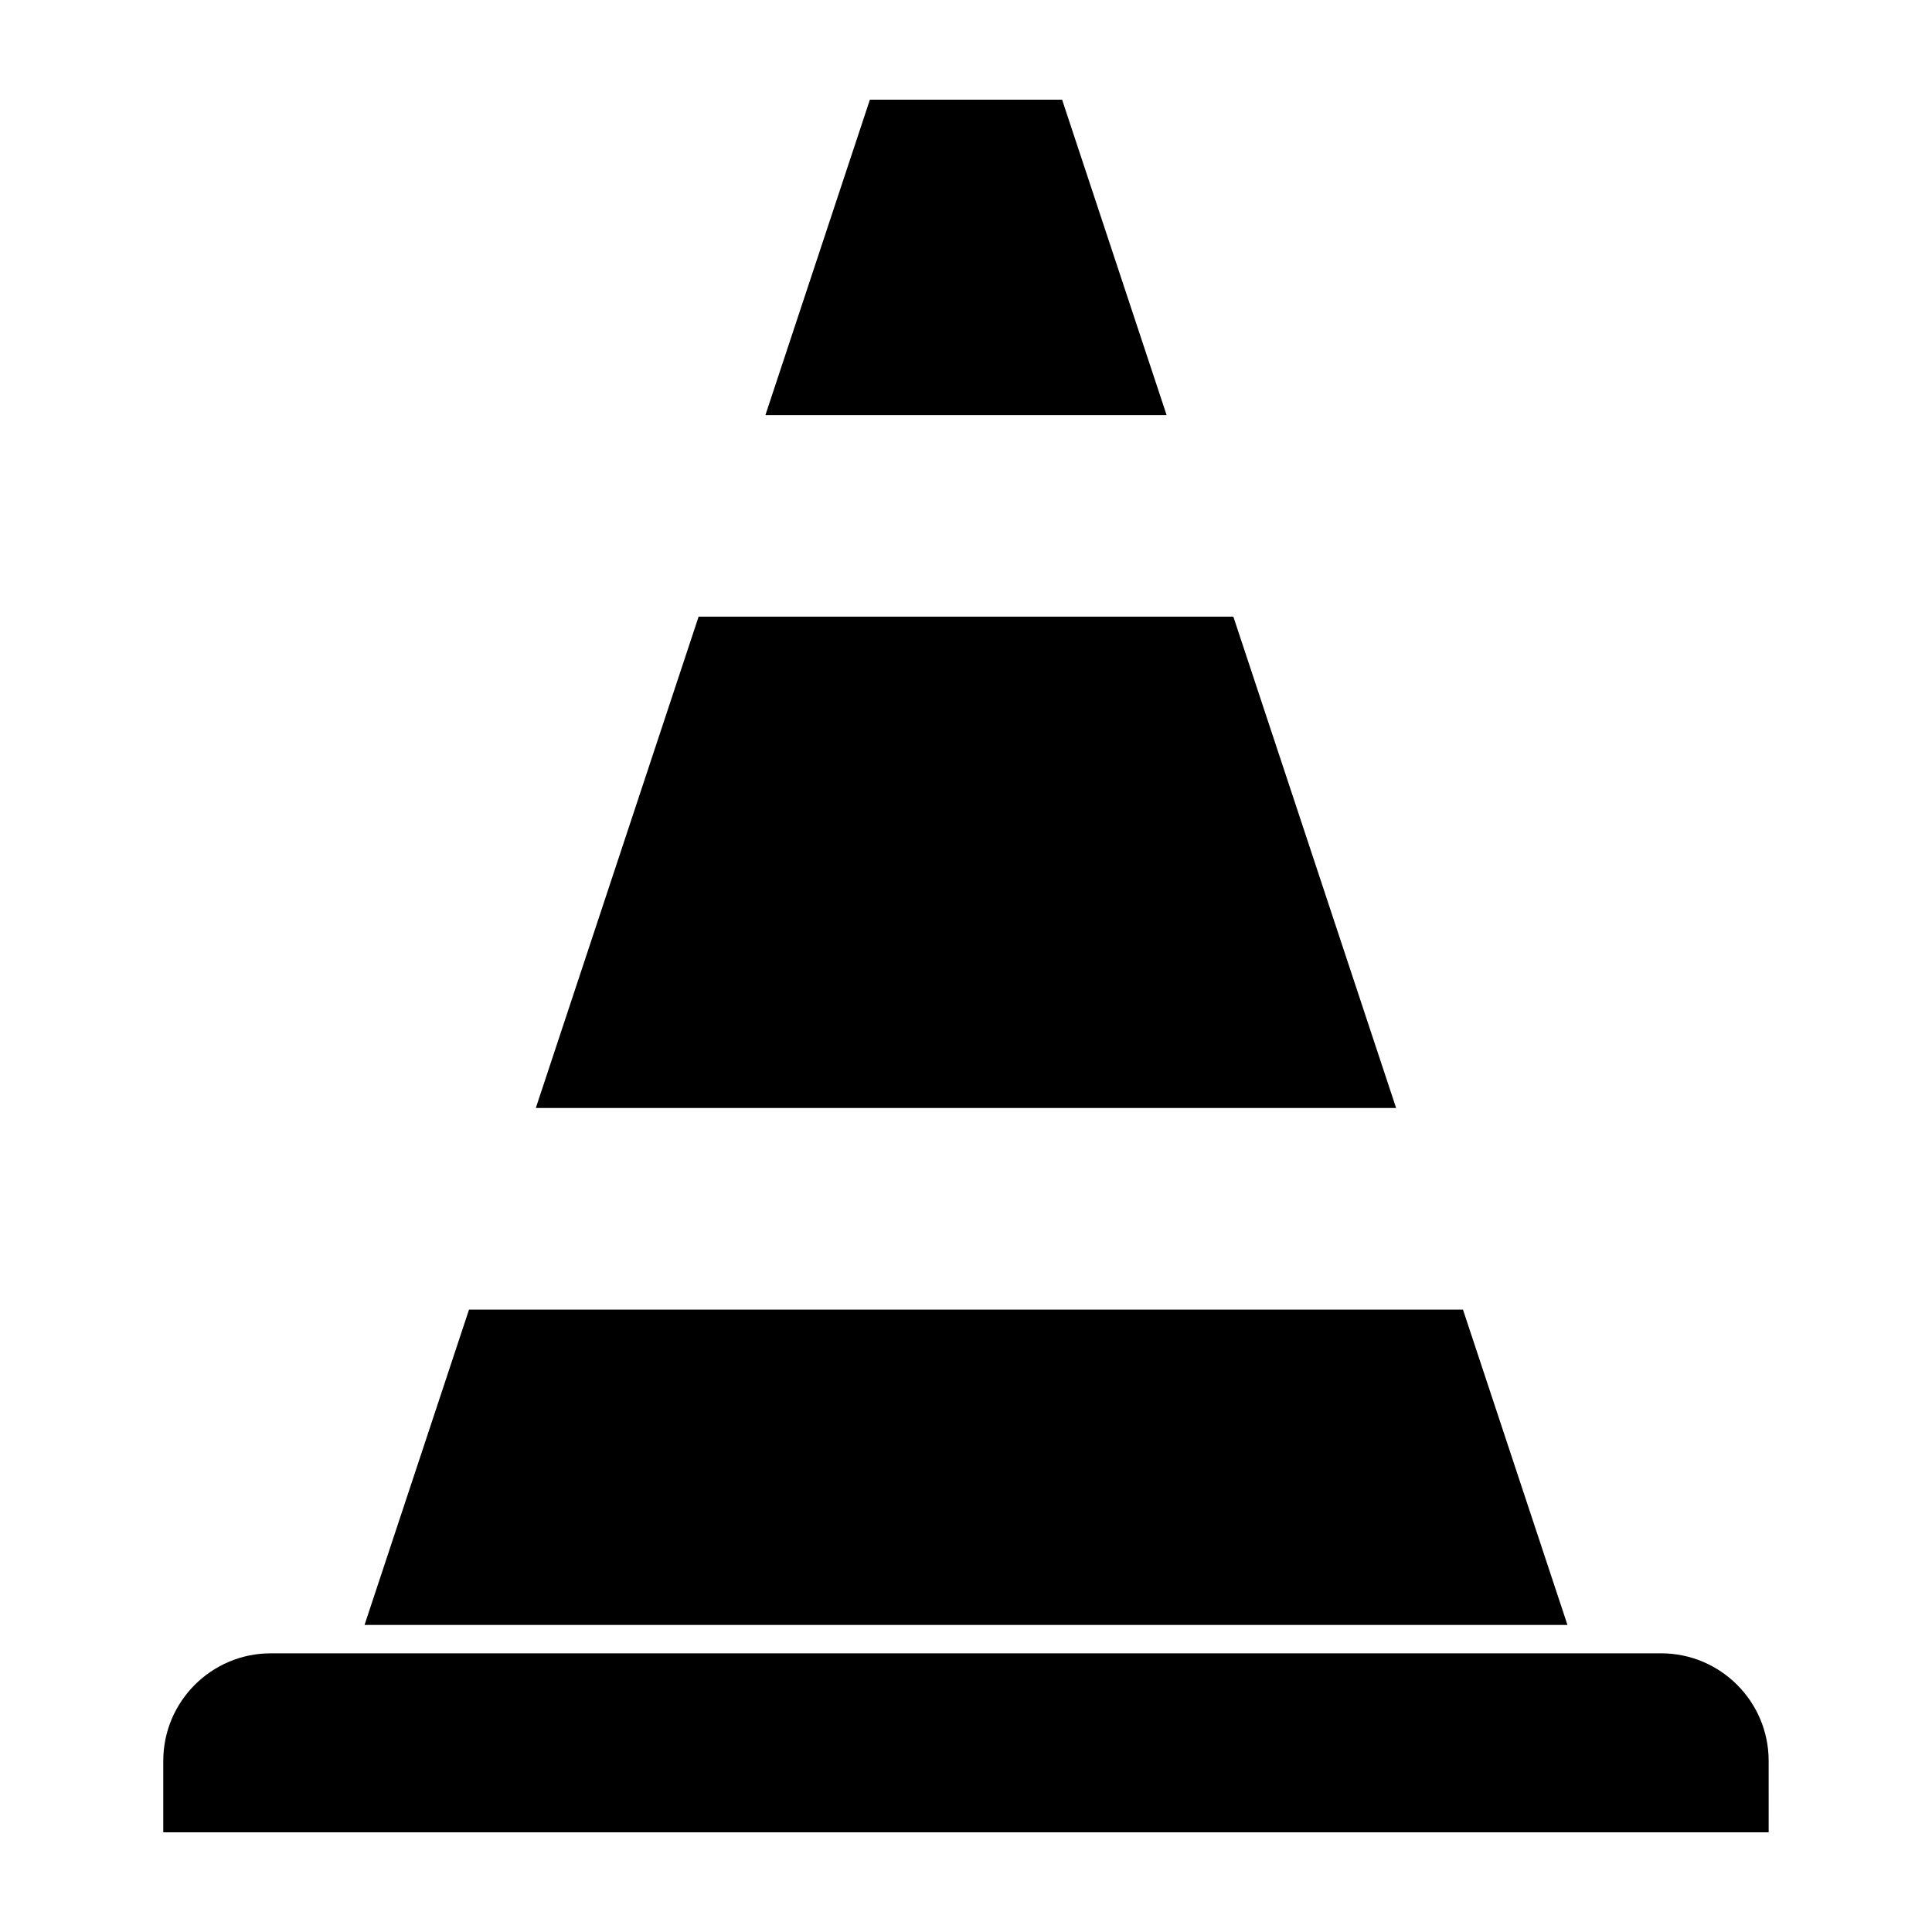
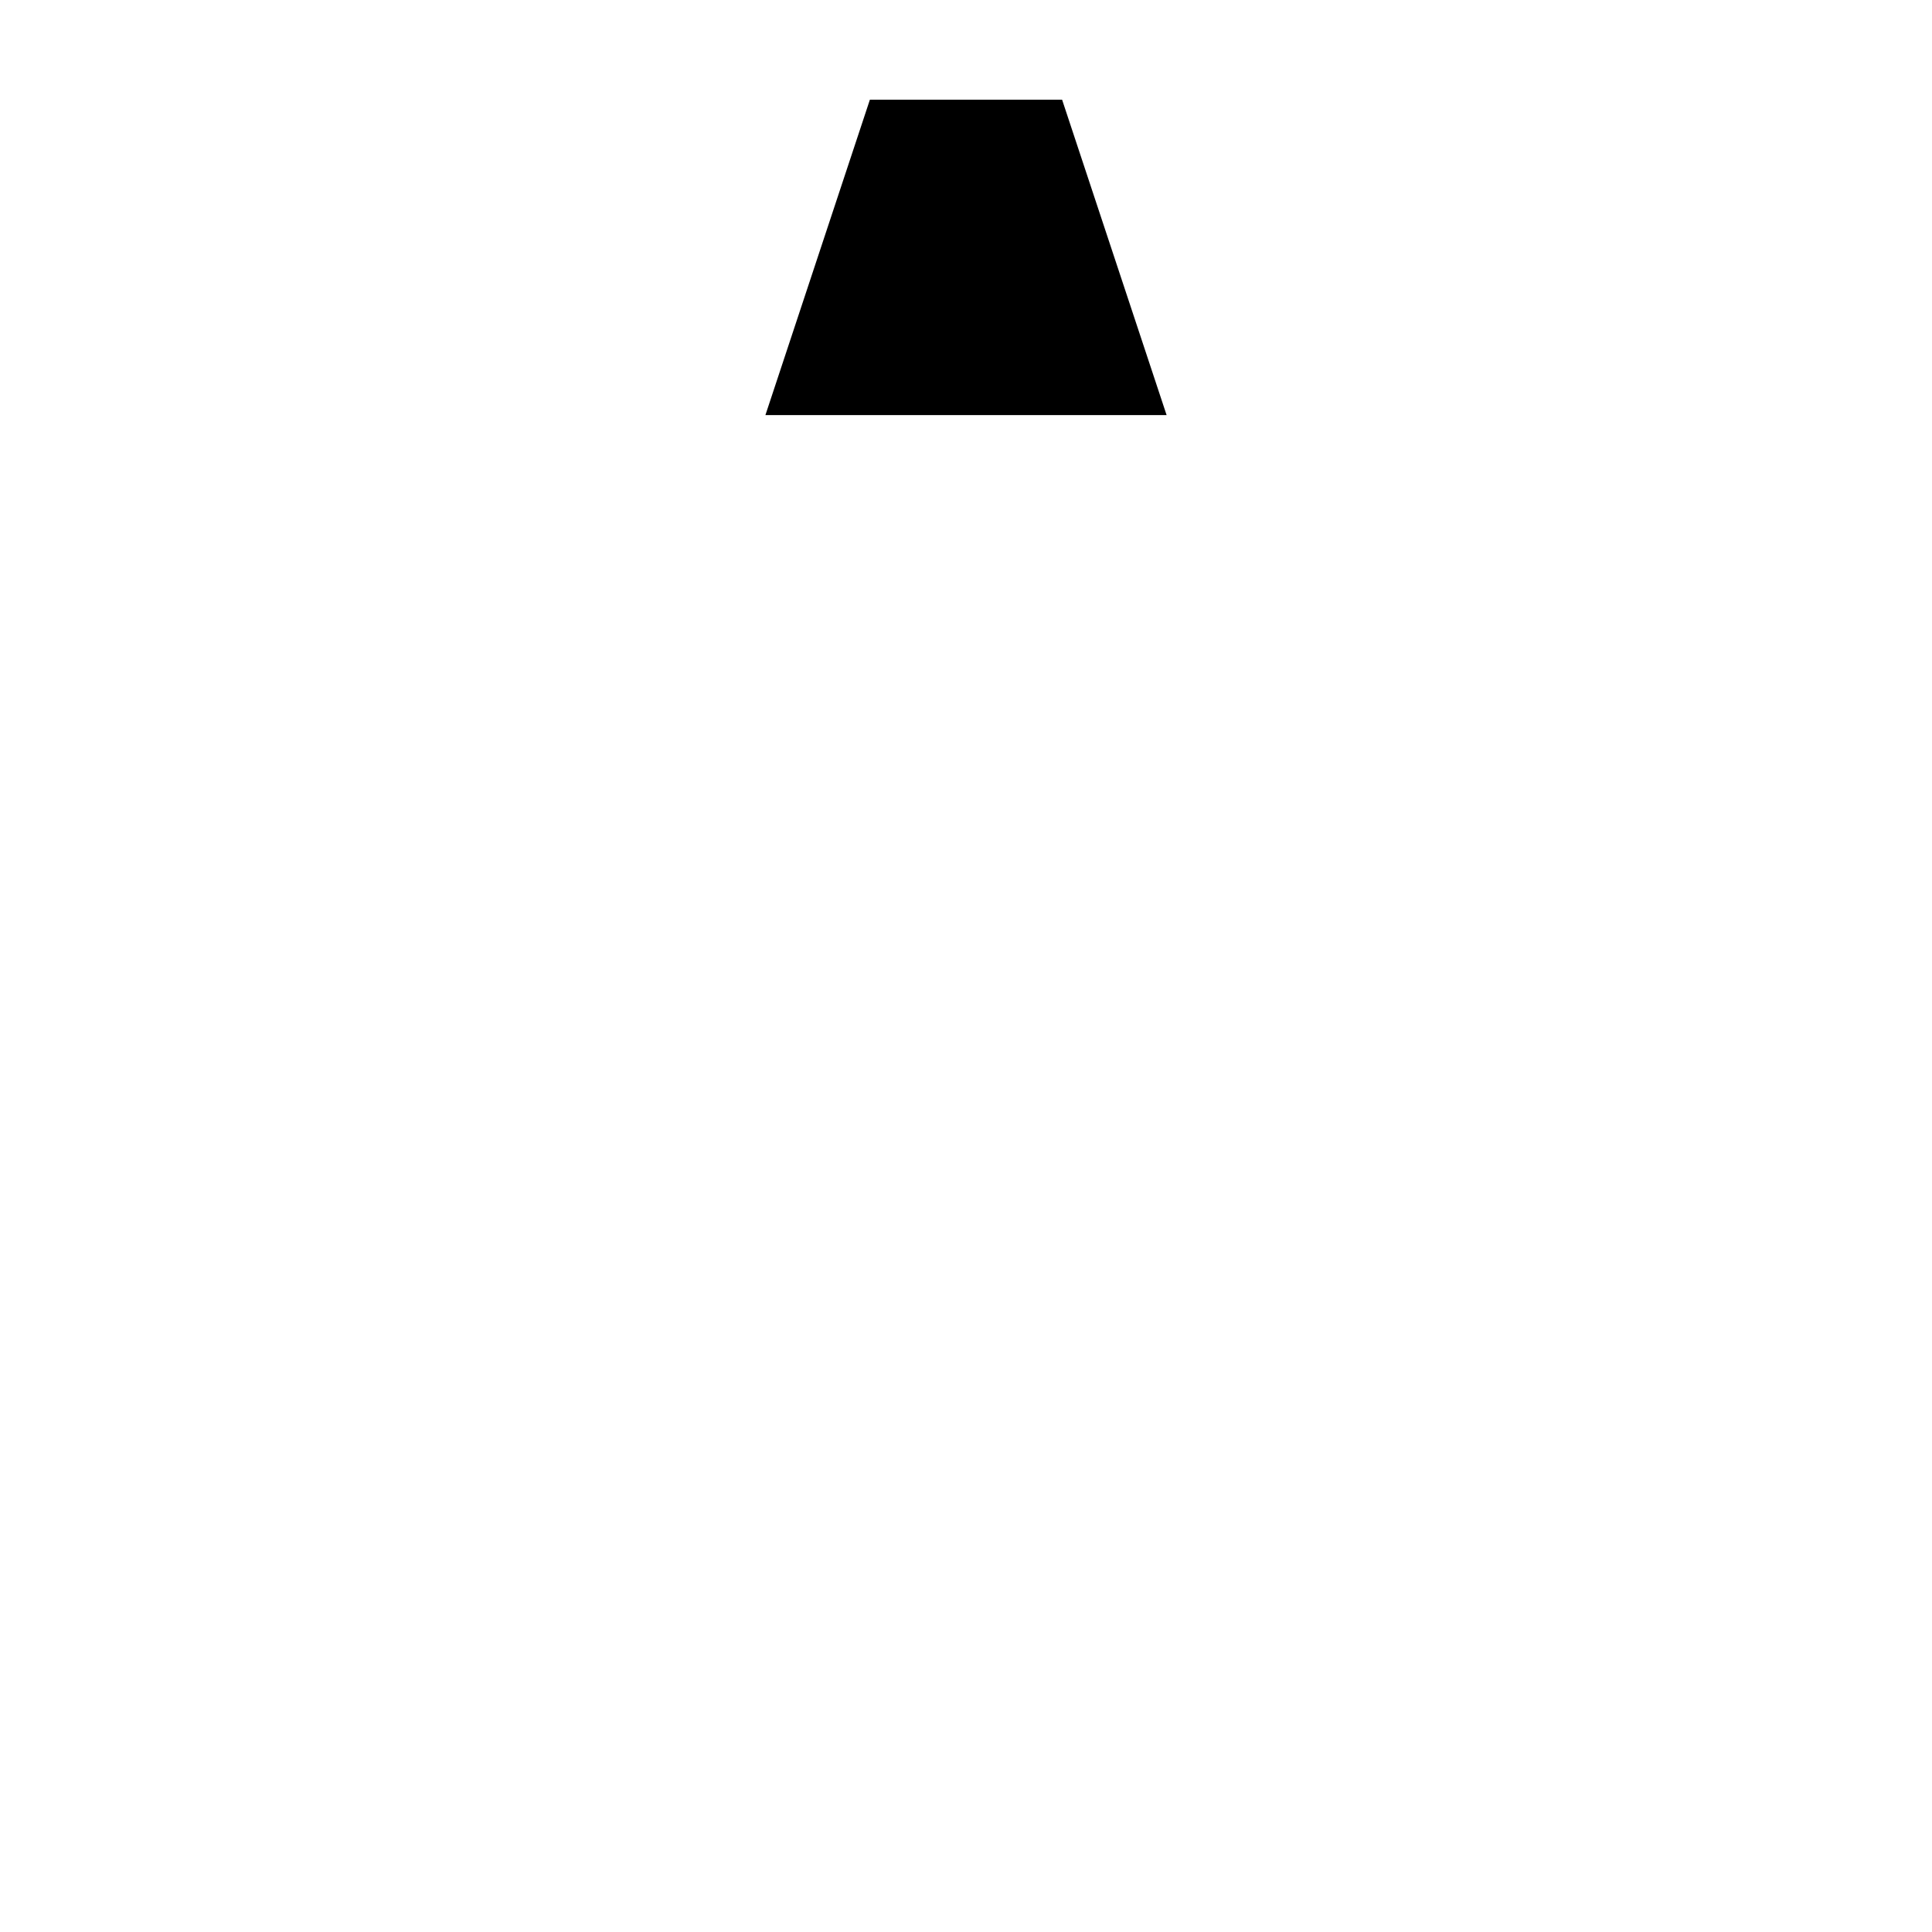
<svg xmlns="http://www.w3.org/2000/svg" fill="#000000" width="800px" height="800px" version="1.1" viewBox="144 144 512 512">
  <g>
    <path d="m374.53 170.42h50.938l27.695 83.582h-106.32z" />
-     <path d="m329.14 307.42h141.71l43.137 130.21h-227.99z" />
-     <path d="m268.3 491.05h263.4l27.695 83.582h-318.79z" />
-     <path d="m612.73 629.58h-425.46v-18.949c0-15.707 12.777-28.484 28.48-28.484h368.48c15.703 0 28.48 12.777 28.48 28.484l0.004 18.949z" />
  </g>
</svg>